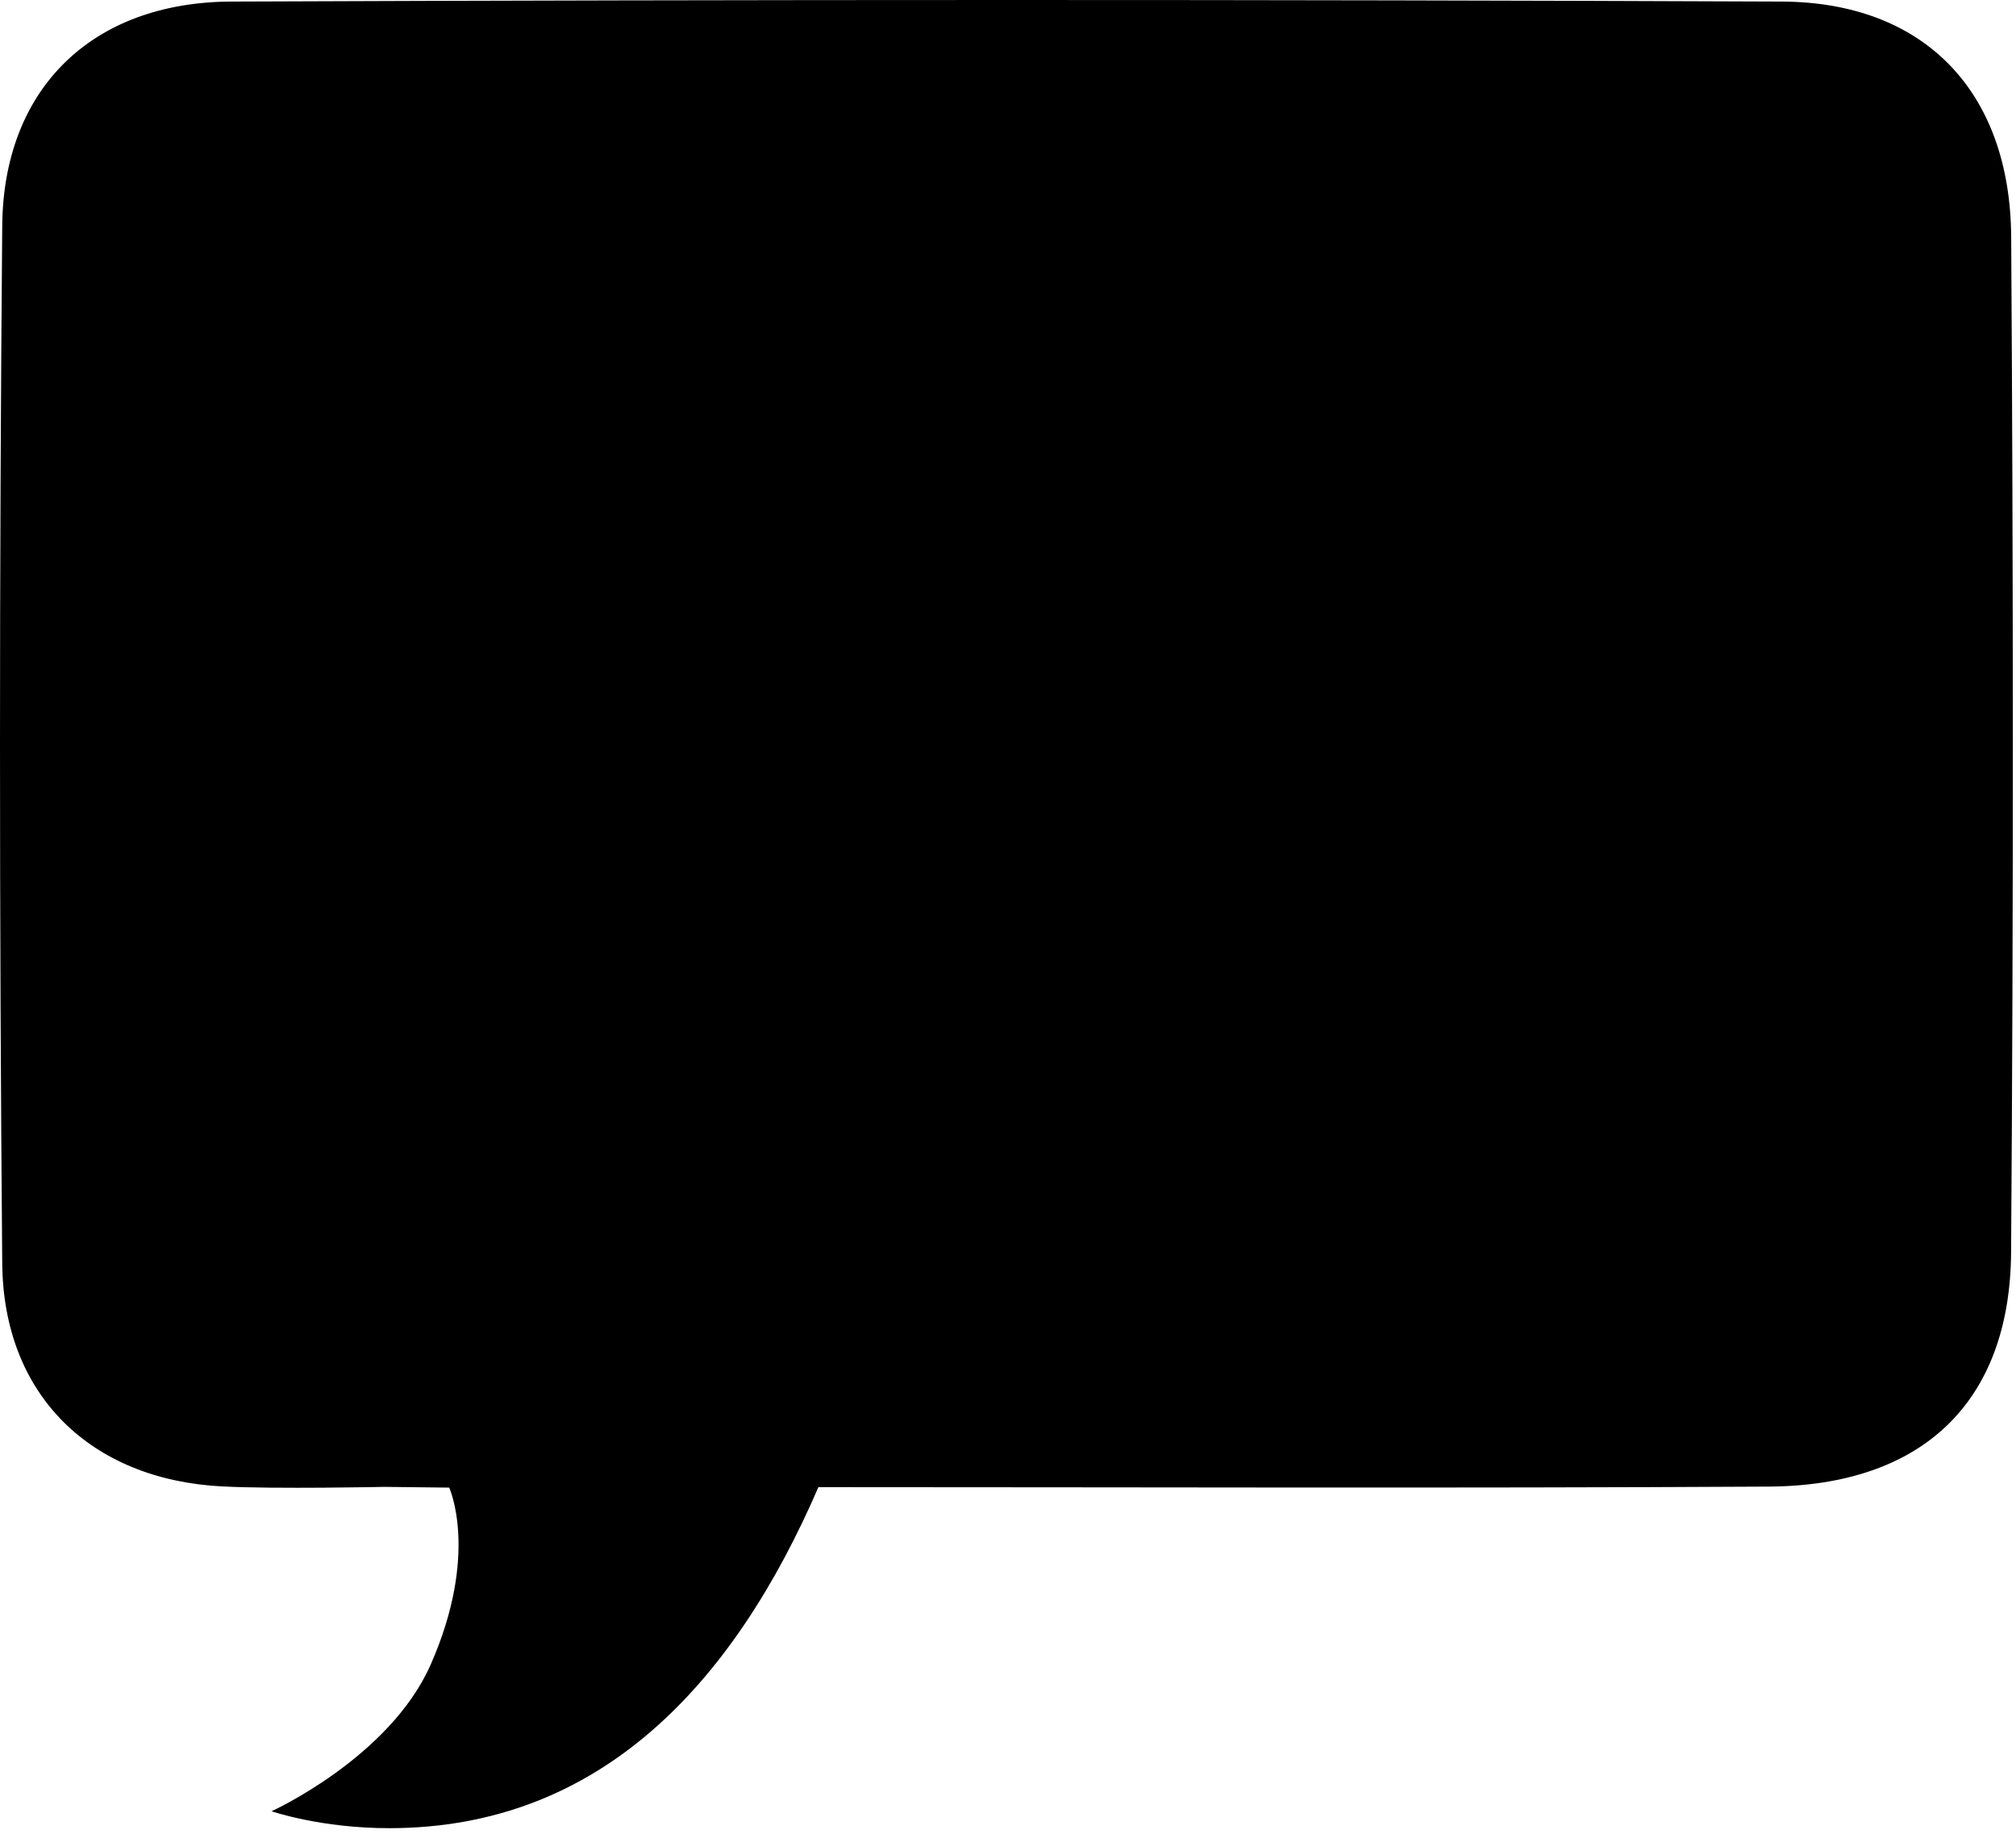
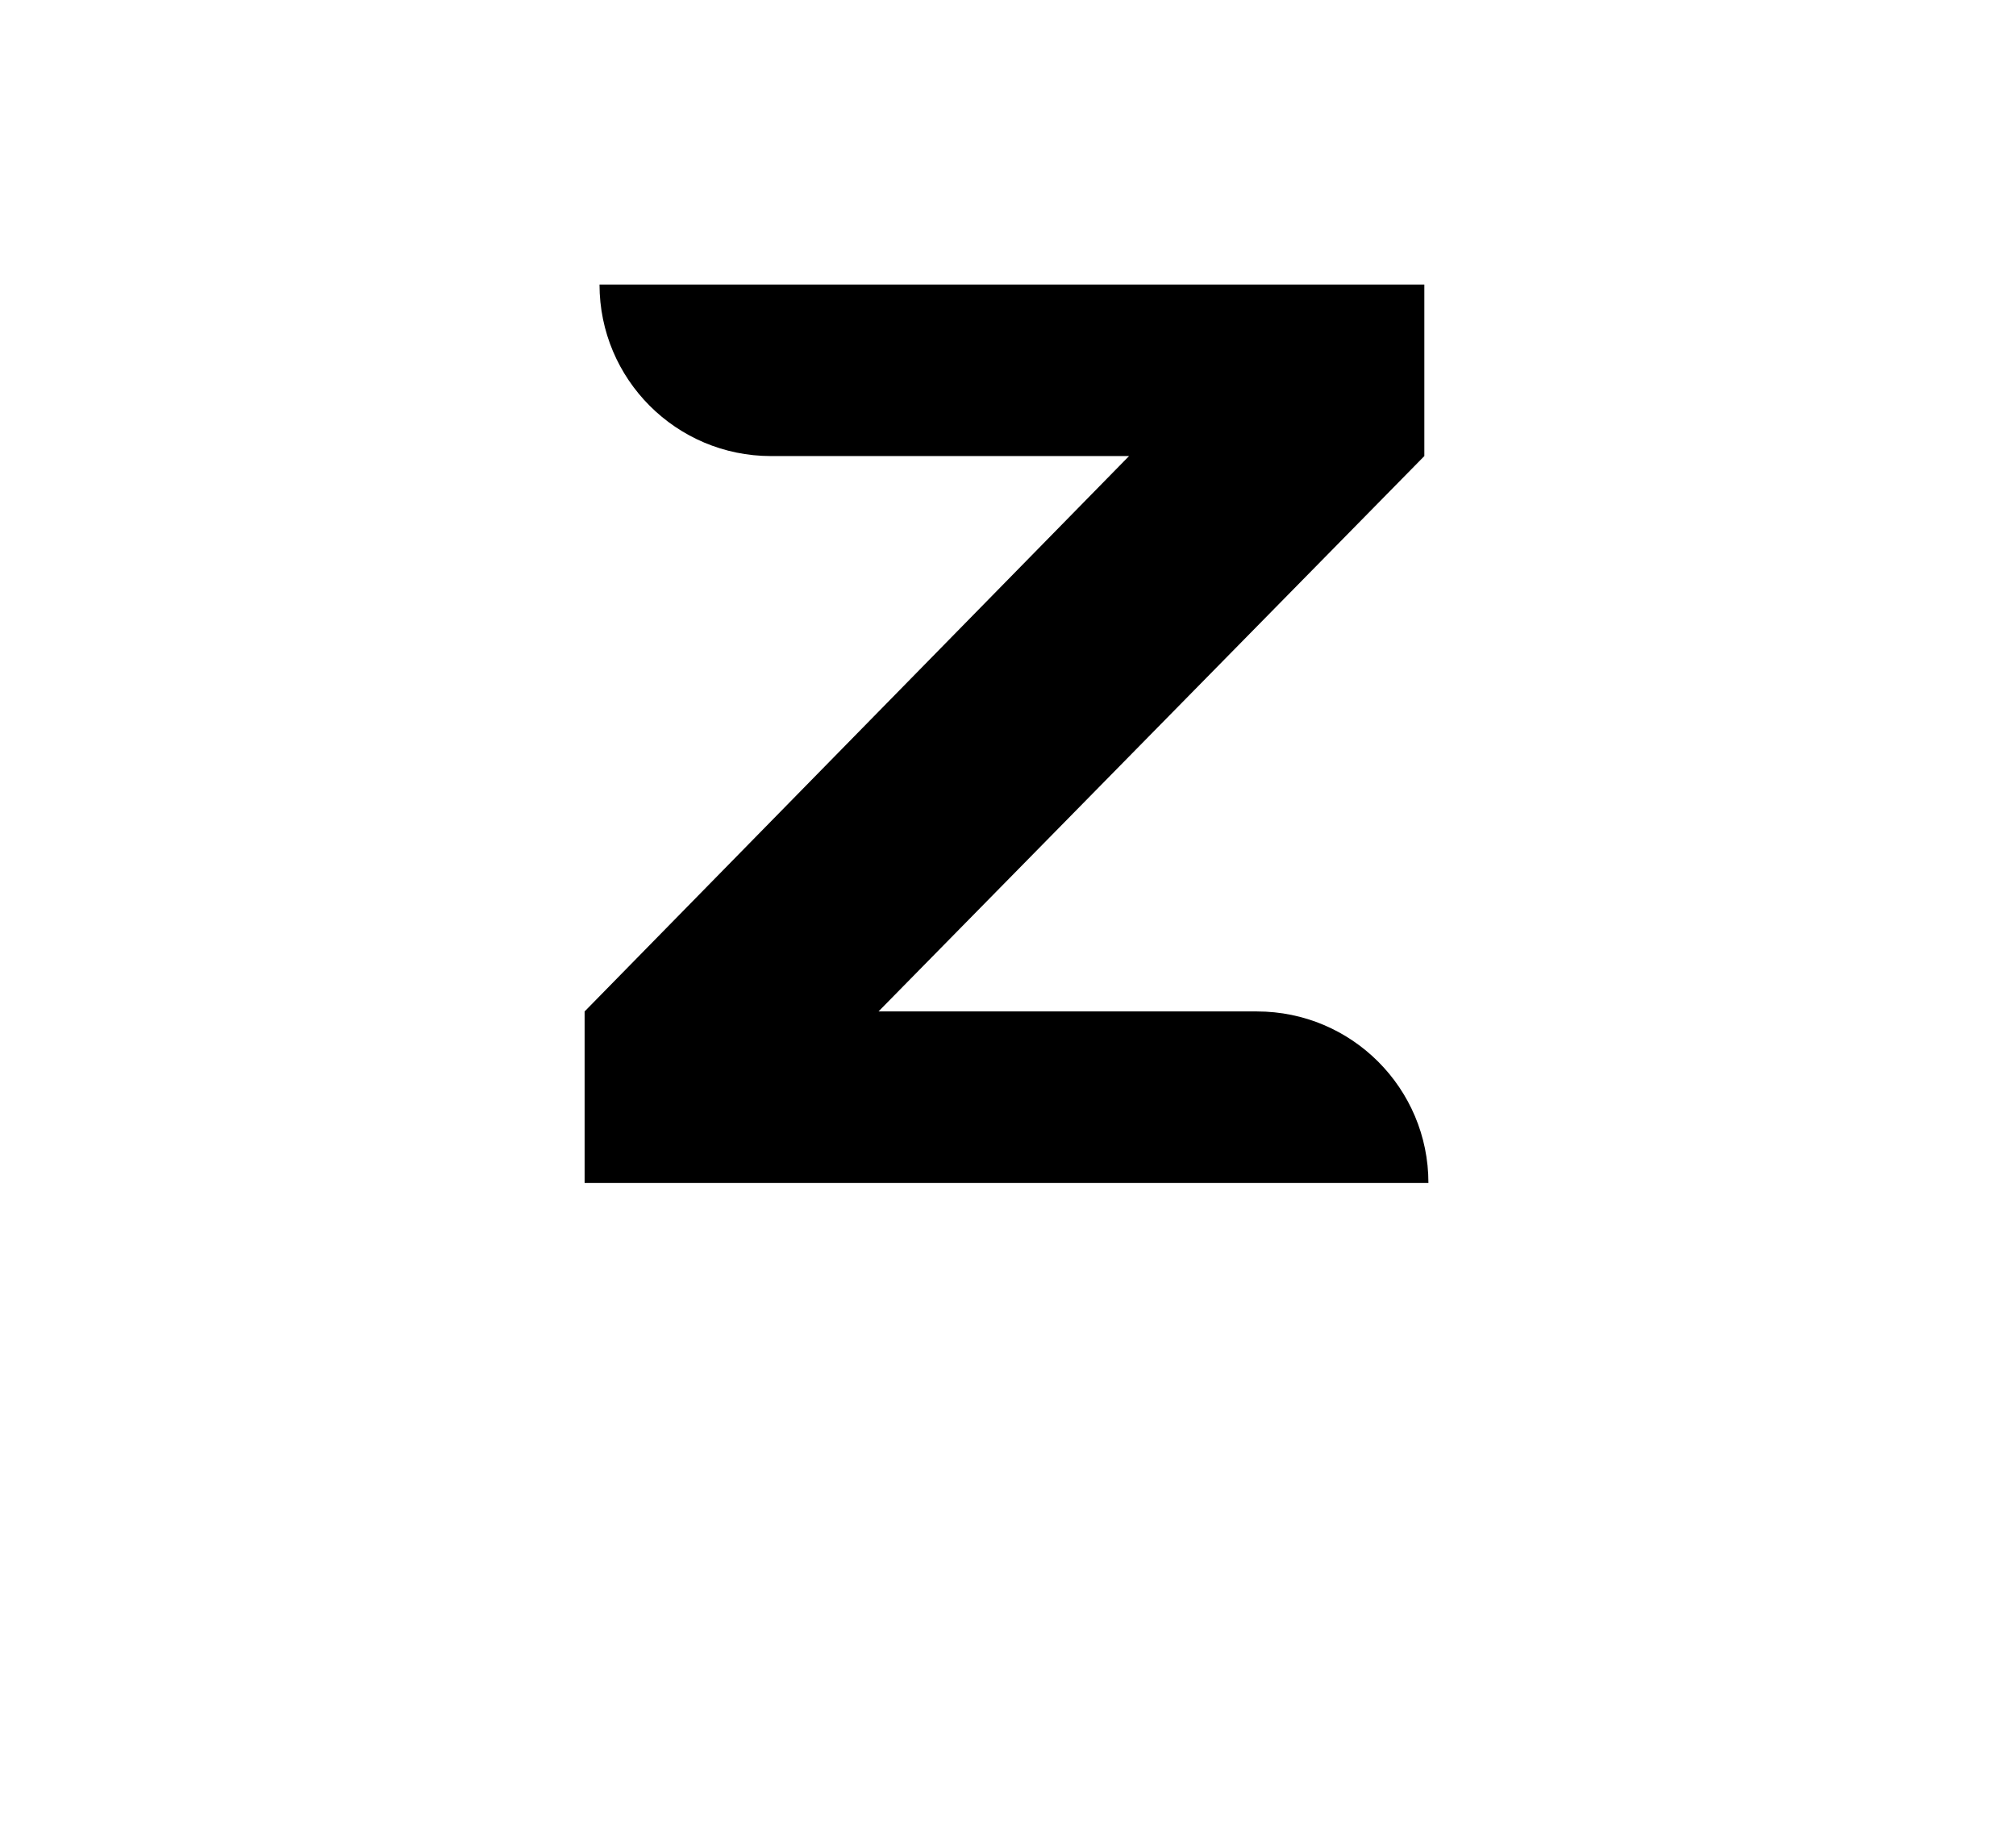
<svg xmlns="http://www.w3.org/2000/svg" width="188" height="171" viewBox="0 0 188 171" fill="none">
-   <path d="M35.851 138.638C35.851 138.638 25.74 138.855 20.698 138.595C8.47 137.961 0.312 130.098 0.208 117.792C-0.069 85.552 -0.069 53.302 0.208 21.062C0.312 8.261 8.583 0.199 21.566 0.146C69.758 -0.044 117.958 -0.053 166.15 0.146C179.454 0.199 187.464 8.539 187.551 22.094C187.751 53.658 187.768 85.222 187.542 116.786C187.438 130.741 179.272 138.525 164.952 138.612C135.445 138.777 105.938 138.664 76.319 138.664C68.404 156.967 56.011 170.419 36.38 170.462C29.924 170.479 25.324 168.883 25.324 168.883C25.324 168.883 36.354 163.875 40.173 155.188C44.72 144.843 41.891 138.707 41.891 138.707L35.86 138.638H35.851Z" fill="url(#paint0_linear_2052_29662)" style="" />
-   <path d="M105.279 42.524H71.901C63.067 42.524 55.907 35.364 55.907 26.529H132.825V42.524L81.925 94.308H117.212C126.047 94.308 133.206 101.468 133.206 110.303H54.518V94.308L105.288 42.524H105.279Z" fill="#171D18" style="fill:#171D18;fill:color(display-p3 0.089 0.114 0.092);fill-opacity:1;" />
+   <path d="M105.279 42.524H71.901C63.067 42.524 55.907 35.364 55.907 26.529H132.825V42.524L81.925 94.308H117.212C126.047 94.308 133.206 101.468 133.206 110.303H54.518V94.308L105.288 42.524H105.279" fill="#171D18" style="fill:#171D18;fill:color(display-p3 0.089 0.114 0.092);fill-opacity:1;" />
  <defs>
    <linearGradient id="paint0_linear_2052_29662" x1="-38.428" y1="166.34" x2="194.459" y2="-4.444" gradientUnits="userSpaceOnUse">
      <stop stop-color="#51C26F" style="stop-color:#51C26F;stop-color:color(display-p3 0.318 0.761 0.435);stop-opacity:1;" />
      <stop offset="1" stop-color="#F2E901" style="stop-color:#F2E901;stop-color:color(display-p3 0.949 0.914 0.004);stop-opacity:1;" />
    </linearGradient>
  </defs>
</svg>